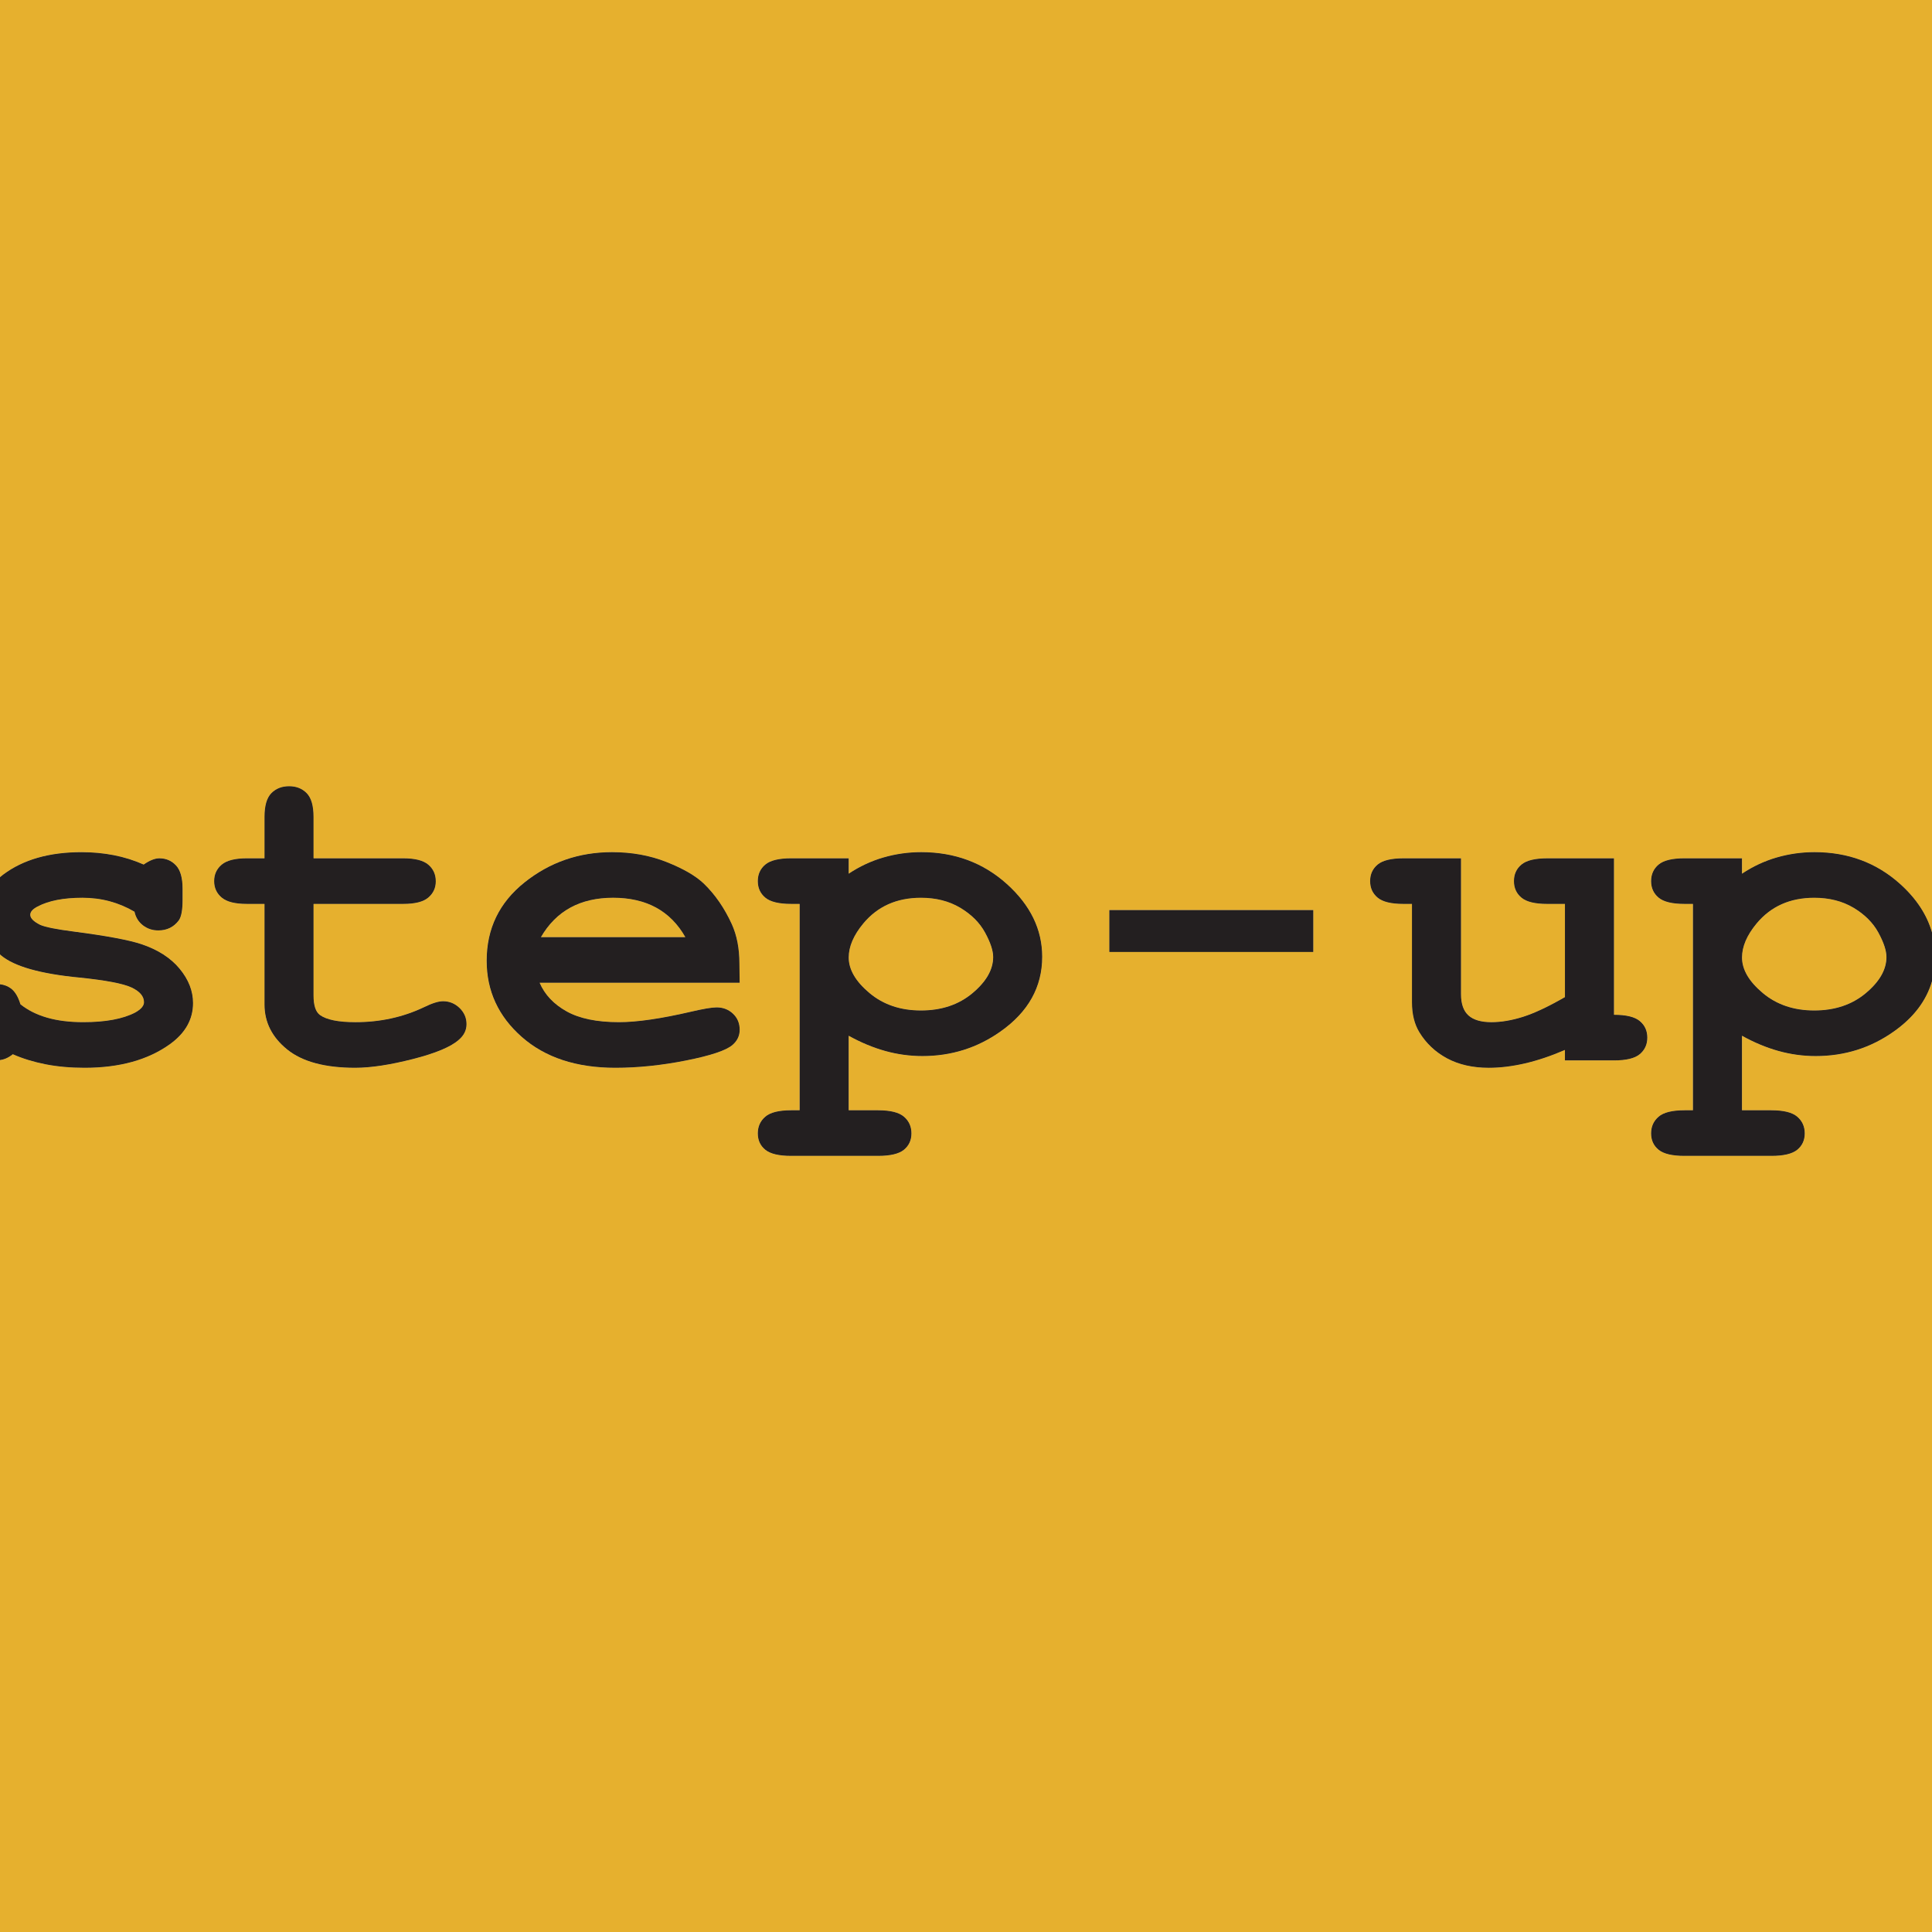
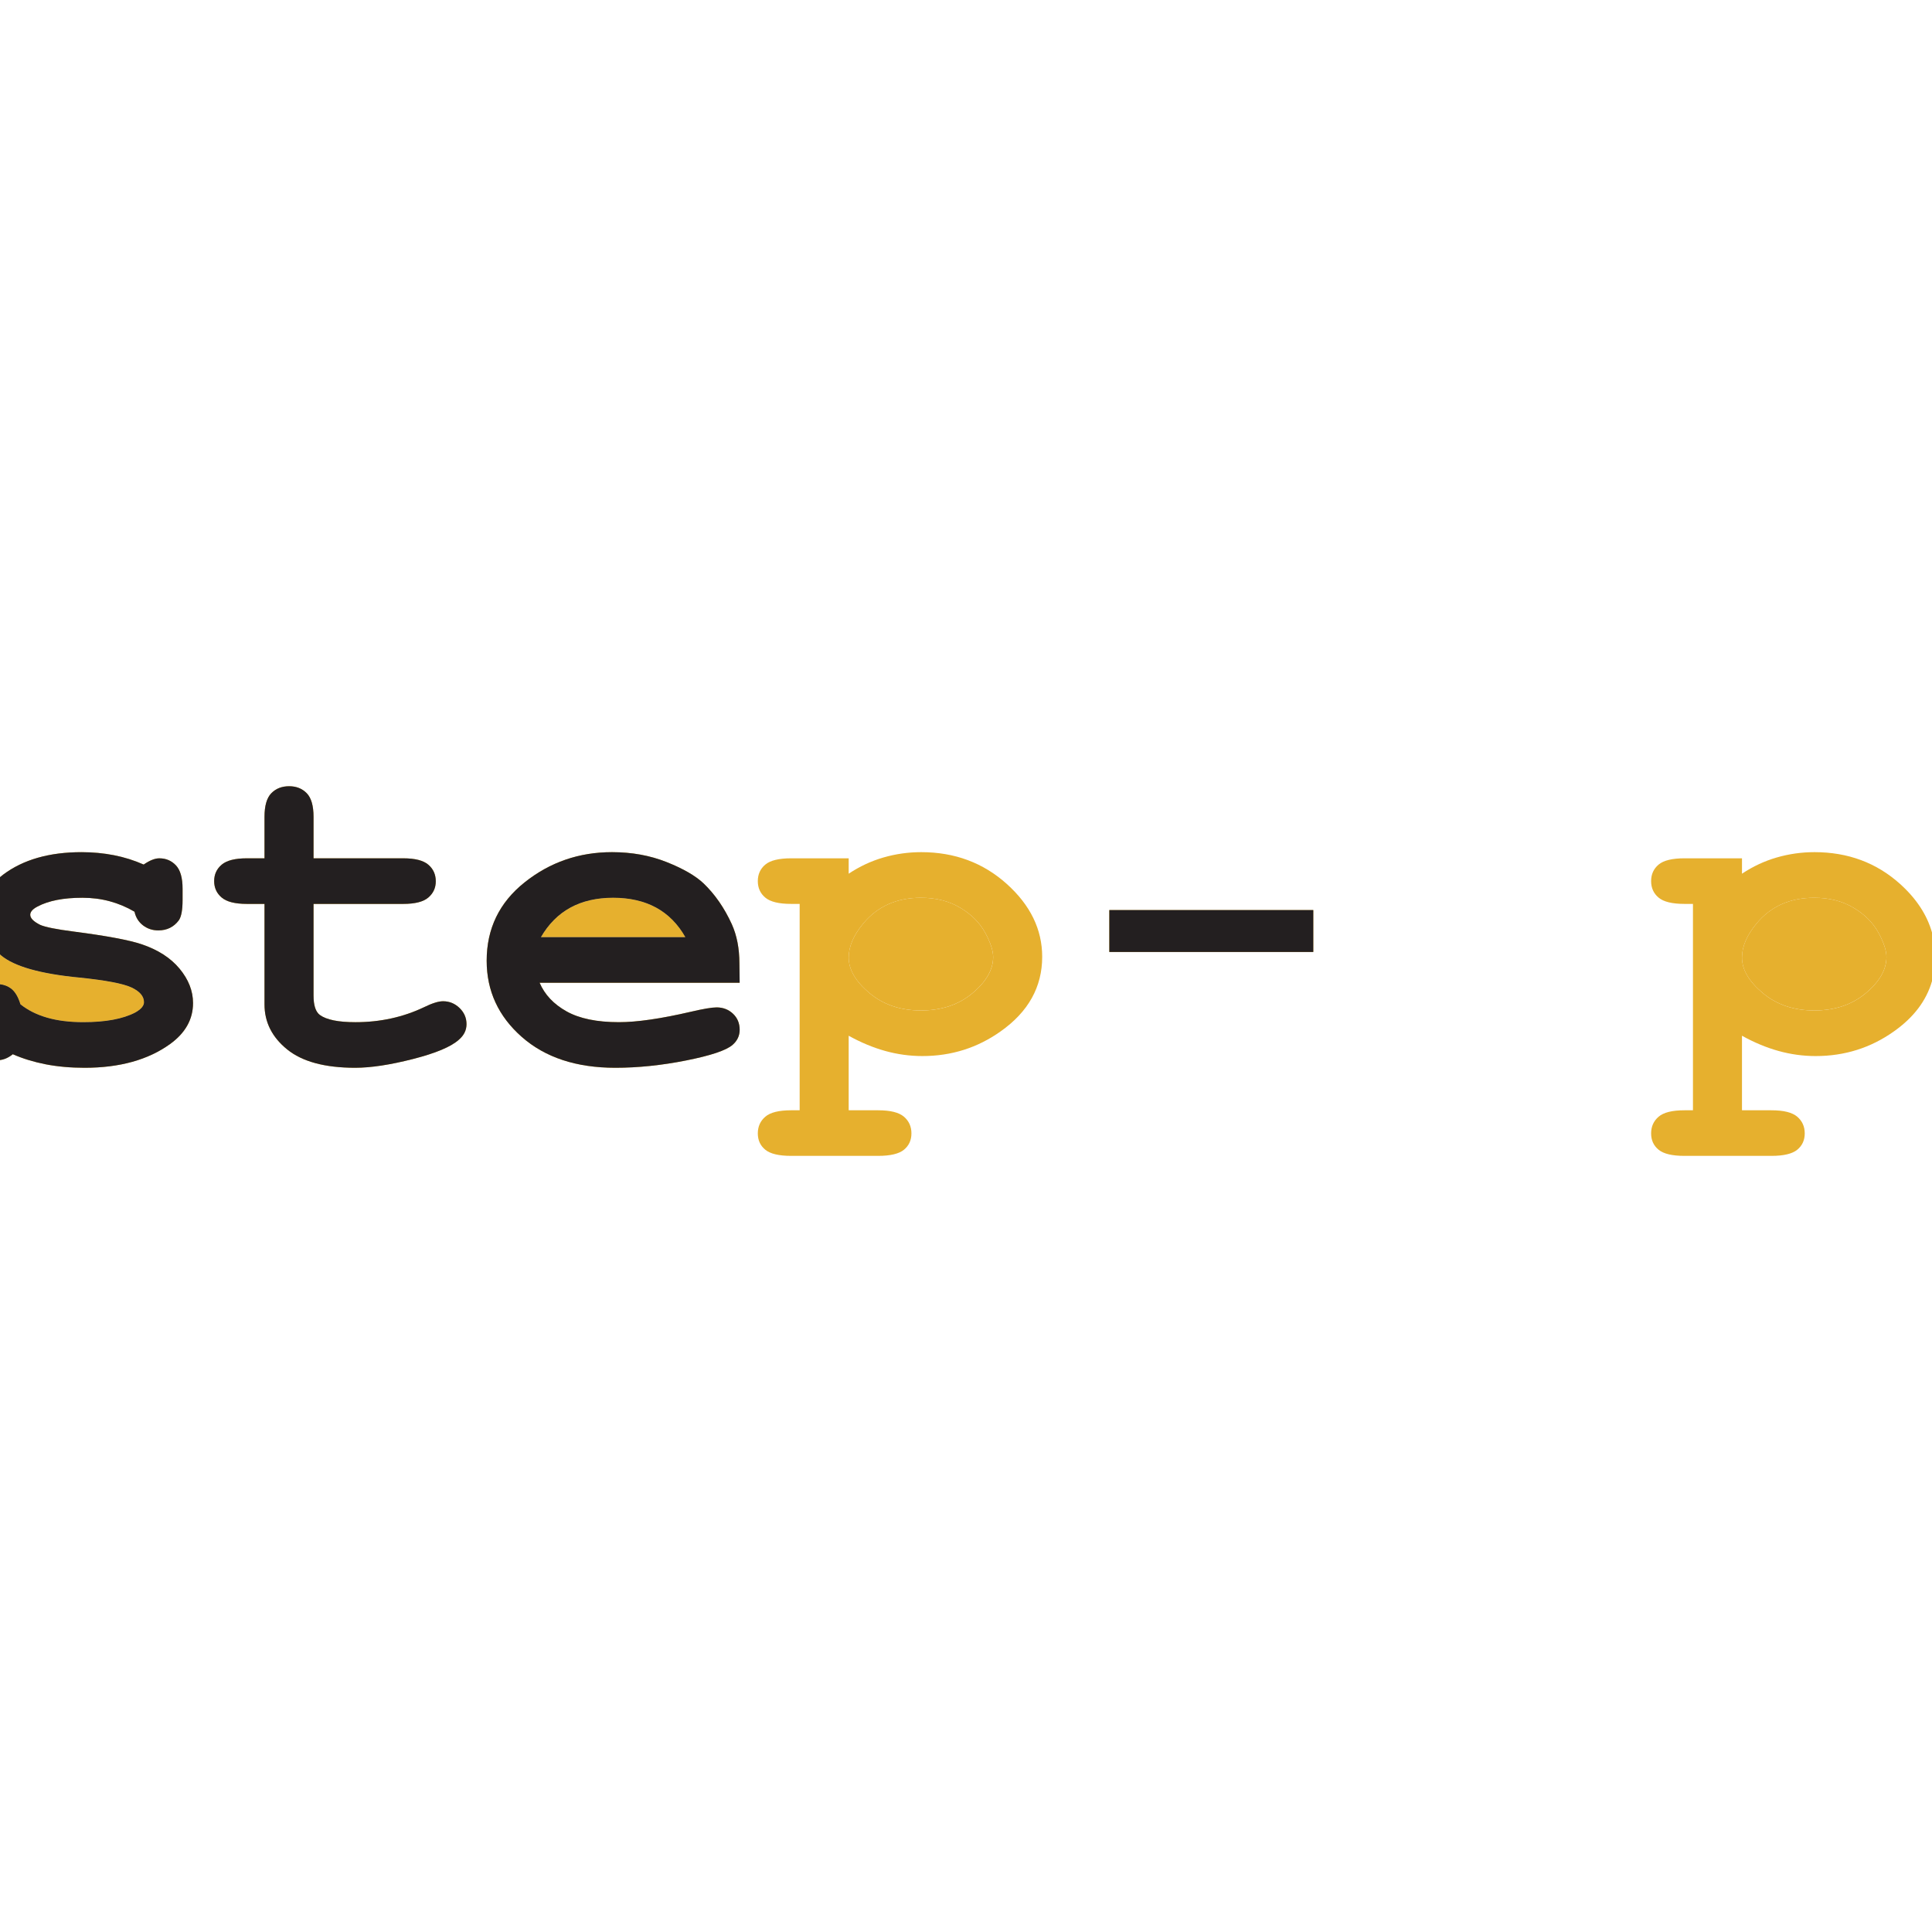
<svg xmlns="http://www.w3.org/2000/svg" version="1.1" id="Layer_1" x="0px" y="0px" viewBox="0 0 140 140" enable-background="new 0 0 140 140" xml:space="preserve">
  <g>
    <path fill="#E6B02E" d="M69.583,65.778c-0.81-0.483-1.759-0.724-2.85-0.724c-1.756,0-3.151,0.624-4.184,1.871   c-0.7,0.847-1.05,1.666-1.05,2.457c0,0.879,0.502,1.739,1.506,2.579c1.004,0.841,2.247,1.261,3.728,1.261   c1.492,0,2.737-0.417,3.736-1.253c0.999-0.836,1.498-1.709,1.498-2.621c0-0.466-0.195-1.057-0.586-1.774   C70.991,66.86,70.392,66.26,69.583,65.778z" />
    <path fill="#E6B02E" d="M47.548,65.768c-0.873-0.476-1.912-0.714-3.117-0.714c-1.194,0-2.227,0.239-3.099,0.714   c-0.873,0.476-1.585,1.191-2.135,2.143h10.469C49.126,66.959,48.42,66.244,47.548,65.768z" />
    <path fill="#E6B02E" d="M134.315,65.778c-0.81-0.483-1.759-0.724-2.85-0.724c-1.756,0-3.151,0.624-4.184,1.871   c-0.7,0.847-1.05,1.666-1.05,2.457c0,0.879,0.502,1.739,1.506,2.579c1.004,0.841,2.247,1.261,3.728,1.261   c1.492,0,2.737-0.417,3.736-1.253c0.999-0.836,1.498-1.709,1.498-2.621c0-0.466-0.195-1.057-0.585-1.774   C135.723,66.86,135.124,66.26,134.315,65.778z" />
    <path fill="#E6B02E" d="M1.481,72.777c0.538,0.432,1.185,0.755,1.942,0.971c0.756,0.216,1.627,0.324,2.612,0.324   c1.615,0,2.87-0.233,3.764-0.699c0.423-0.238,0.636-0.487,0.636-0.747c0-0.433-0.303-0.79-0.91-1.072   c-0.607-0.282-1.861-0.52-3.764-0.715c-2.83-0.271-4.725-0.807-5.683-1.608C0.05,69.208,0.027,69.184,0,69.16v2.162   c0.309,0.038,0.577,0.142,0.802,0.313C1.092,71.857,1.318,72.238,1.481,72.777z" />
-     <path fill="#E6B02E" d="M137.238,74.74c-1.677,1.191-3.566,1.786-5.667,1.786c-0.907,0-1.804-0.123-2.688-0.368   c-0.884-0.246-1.769-0.614-2.653-1.105v5.402h2.132c0.887,0,1.511,0.155,1.873,0.466c0.361,0.31,0.543,0.713,0.543,1.208   c0,0.495-0.181,0.89-0.543,1.186c-0.362,0.296-0.987,0.444-1.873,0.444h-6.3c-0.887,0-1.512-0.148-1.873-0.444   c-0.361-0.296-0.543-0.691-0.543-1.186c0-0.495,0.181-0.898,0.543-1.208c0.361-0.311,0.986-0.466,1.873-0.466h0.616V65.5h-0.616   c-0.887,0-1.512-0.151-1.873-0.455c-0.361-0.303-0.543-0.702-0.543-1.197c0-0.495,0.181-0.894,0.543-1.197   c0.361-0.303,0.986-0.455,1.873-0.455h4.169v1.116c0.789-0.526,1.628-0.918,2.518-1.176c0.89-0.257,1.802-0.386,2.737-0.386   c2.426,0,4.493,0.769,6.203,2.306c1.184,1.065,1.947,2.238,2.312,3.515V0H0v63.563c0.078-0.064,0.152-0.129,0.237-0.191   c1.443-1.081,3.334-1.622,5.671-1.622c0.813,0,1.595,0.074,2.346,0.22c0.751,0.147,1.469,0.373,2.157,0.678   c0.218-0.151,0.42-0.264,0.61-0.339c0.189-0.075,0.364-0.113,0.525-0.113c0.481,0,0.882,0.171,1.203,0.511   c0.32,0.34,0.481,0.905,0.481,1.695v0.811c0,0.725-0.091,1.217-0.273,1.477c-0.364,0.487-0.859,0.73-1.485,0.73   c-0.421,0-0.791-0.122-1.11-0.367c-0.319-0.245-0.524-0.574-0.614-0.988c-0.573-0.337-1.174-0.589-1.803-0.758   c-0.63-0.169-1.288-0.253-1.975-0.253c-1.363,0-2.445,0.211-3.246,0.633c-0.355,0.184-0.532,0.385-0.532,0.601   c0,0.25,0.241,0.493,0.722,0.732c0.366,0.162,1.184,0.325,2.455,0.488c2.335,0.303,3.959,0.606,4.872,0.909   c1.198,0.4,2.121,0.993,2.771,1.777c0.65,0.785,0.976,1.615,0.976,2.491c0,1.18-0.555,2.169-1.665,2.97   c-1.591,1.147-3.656,1.72-6.195,1.72c-1.018,0-1.96-0.085-2.824-0.253c-0.864-0.17-1.656-0.412-2.377-0.729   c-0.175,0.144-0.36,0.254-0.558,0.331C0.248,76.771,0.125,76.799,0,76.817V140h140V71.1   C139.591,72.509,138.677,73.725,137.238,74.74z M33.254,75.339c-0.562,0.511-1.671,0.978-3.328,1.401   c-1.657,0.423-3.053,0.635-4.189,0.635c-2.19,0-3.833-0.444-4.928-1.33c-1.095-0.887-1.642-1.973-1.642-3.261V65.5h-1.279   c-0.853,0-1.462-0.153-1.825-0.461c-0.363-0.308-0.544-0.704-0.544-1.191c0-0.486,0.181-0.882,0.544-1.19   c0.363-0.308,0.971-0.462,1.825-0.462h1.279v-3.004c0-0.805,0.164-1.375,0.494-1.713c0.329-0.338,0.76-0.506,1.292-0.506   c0.52,0,0.944,0.169,1.273,0.506c0.329,0.338,0.494,0.908,0.494,1.713v3.004h6.506c0.847,0,1.451,0.154,1.811,0.462   c0.36,0.308,0.541,0.709,0.541,1.206c0,0.476-0.181,0.867-0.541,1.175c-0.36,0.308-0.964,0.461-1.811,0.461H22.72v6.64   c0,0.714,0.154,1.185,0.463,1.412c0.48,0.347,1.338,0.52,2.574,0.52c1.796,0,3.454-0.363,4.976-1.089   c0.583-0.286,1.041-0.429,1.373-0.429c0.457,0,0.855,0.163,1.192,0.489c0.338,0.326,0.506,0.716,0.506,1.173   C33.805,74.65,33.621,75.024,33.254,75.339z M41.054,73.289c0.934,0.522,2.199,0.783,3.793,0.783c1.307,0,3.046-0.252,5.217-0.756   C50.961,73.105,51.581,73,51.926,73c0.471,0,0.867,0.153,1.189,0.458c0.321,0.306,0.483,0.695,0.483,1.166   c0,0.429-0.173,0.794-0.517,1.094c-0.46,0.397-1.579,0.772-3.36,1.126c-1.781,0.354-3.492,0.531-5.134,0.531   c-2.826,0-5.086-0.746-6.781-2.239c-1.694-1.493-2.541-3.331-2.541-5.517c0-2.326,0.916-4.218,2.748-5.679   c1.832-1.46,3.943-2.19,6.332-2.19c1.436,0,2.754,0.239,3.954,0.716c1.201,0.477,2.093,0.992,2.679,1.544   c0.827,0.792,1.51,1.778,2.05,2.96c0.367,0.813,0.551,1.762,0.551,2.846l0.017,1.399H39.102   C39.469,72.075,40.119,72.767,41.054,73.289z M72.506,74.74c-1.677,1.191-3.566,1.786-5.667,1.786   c-0.907,0-1.804-0.123-2.688-0.368c-0.885-0.246-1.769-0.614-2.653-1.105v5.402h2.132c0.887,0,1.511,0.155,1.873,0.466   c0.361,0.31,0.543,0.713,0.543,1.208c0,0.495-0.181,0.89-0.543,1.186c-0.362,0.296-0.987,0.444-1.873,0.444h-6.3   c-0.887,0-1.512-0.148-1.873-0.444c-0.361-0.296-0.543-0.691-0.543-1.186c0-0.495,0.181-0.898,0.543-1.208   c0.361-0.311,0.986-0.466,1.873-0.466h0.616V65.5H57.33c-0.887,0-1.512-0.151-1.873-0.455c-0.361-0.303-0.543-0.702-0.543-1.197   c0-0.495,0.181-0.894,0.543-1.197c0.361-0.303,0.986-0.455,1.873-0.455h4.169v1.116c0.789-0.526,1.628-0.918,2.518-1.176   c0.89-0.257,1.802-0.386,2.737-0.386c2.426,0,4.493,0.769,6.203,2.306c1.709,1.537,2.564,3.296,2.564,5.277   C75.521,71.521,74.515,73.323,72.506,74.74z M95.166,68.982h-14.78v-3.036h14.78V68.982z M118.828,76.385   c-0.362,0.303-0.987,0.455-1.873,0.455h-3.553V76.08c-1.012,0.437-1.977,0.762-2.896,0.975c-0.919,0.213-1.793,0.319-2.62,0.319   c-1.161,0-2.166-0.227-3.017-0.681c-0.85-0.454-1.523-1.087-2.017-1.898c-0.357-0.584-0.534-1.309-0.534-2.174V65.5h-0.616   c-0.887,0-1.512-0.151-1.873-0.455c-0.362-0.303-0.543-0.702-0.543-1.197c0-0.495,0.181-0.894,0.543-1.197   c0.361-0.303,0.986-0.455,1.873-0.455h4.169v9.847c0,0.703,0.181,1.217,0.542,1.542c0.361,0.324,0.914,0.486,1.66,0.486   c0.711,0,1.475-0.13,2.295-0.389c0.82-0.26,1.832-0.735,3.035-1.428V65.5h-1.279c-0.887,0-1.512-0.151-1.873-0.455   c-0.362-0.303-0.543-0.702-0.543-1.197c0-0.495,0.181-0.894,0.543-1.197c0.361-0.303,0.986-0.455,1.873-0.455h4.832v11.339   c0.887,0,1.511,0.152,1.873,0.455c0.361,0.303,0.543,0.702,0.543,1.197C119.371,75.683,119.189,76.082,118.828,76.385z" />
    <path fill="#E6B02E" d="M0.927,76.393c0.721,0.317,1.513,0.559,2.377,0.729c0.864,0.168,1.805,0.253,2.824,0.253   c2.54,0,4.605-0.573,6.195-1.72c1.11-0.801,1.665-1.791,1.665-2.97c0-0.876-0.326-1.706-0.976-2.491   c-0.65-0.784-1.574-1.377-2.771-1.777c-0.913-0.303-2.537-0.605-4.872-0.909c-1.271-0.163-2.089-0.325-2.455-0.488   c-0.481-0.239-0.722-0.482-0.722-0.732c0-0.216,0.177-0.417,0.532-0.601c0.801-0.422,1.883-0.633,3.246-0.633   c0.687,0,1.345,0.084,1.975,0.253c0.629,0.169,1.23,0.421,1.803,0.758c0.09,0.414,0.295,0.743,0.614,0.988   c0.318,0.245,0.688,0.367,1.11,0.367c0.625,0,1.121-0.243,1.485-0.73c0.182-0.259,0.273-0.752,0.273-1.477v-0.811   c0-0.79-0.161-1.355-0.481-1.695c-0.321-0.34-0.722-0.511-1.203-0.511c-0.161,0-0.335,0.038-0.525,0.113   c-0.189,0.075-0.392,0.188-0.61,0.339c-0.688-0.305-1.406-0.531-2.157-0.678c-0.751-0.146-1.532-0.22-2.346-0.22   c-2.337,0-4.228,0.541-5.671,1.622C0.152,63.434,0.078,63.499,0,63.563v5.597c0.027,0.023,0.05,0.047,0.078,0.07   c0.958,0.801,2.853,1.337,5.683,1.608c1.902,0.195,3.157,0.433,3.764,0.715c0.606,0.282,0.91,0.639,0.91,1.072   c0,0.26-0.212,0.509-0.636,0.747c-0.894,0.466-2.149,0.699-3.764,0.699c-0.985,0-1.856-0.107-2.612-0.324   c-0.756-0.216-1.403-0.539-1.942-0.971c-0.163-0.539-0.389-0.919-0.679-1.141C0.577,71.464,0.309,71.361,0,71.323v5.494   c0.125-0.018,0.248-0.046,0.369-0.093C0.566,76.647,0.752,76.537,0.927,76.393z" />
    <path fill="#231F20" d="M0.927,76.393c0.721,0.317,1.513,0.559,2.377,0.729c0.864,0.168,1.805,0.253,2.824,0.253   c2.54,0,4.605-0.573,6.195-1.72c1.11-0.801,1.665-1.791,1.665-2.97c0-0.876-0.326-1.706-0.976-2.491   c-0.65-0.784-1.574-1.377-2.771-1.777c-0.913-0.303-2.537-0.605-4.872-0.909c-1.271-0.163-2.089-0.325-2.455-0.488   c-0.481-0.239-0.722-0.482-0.722-0.732c0-0.216,0.177-0.417,0.532-0.601c0.801-0.422,1.883-0.633,3.246-0.633   c0.687,0,1.345,0.084,1.975,0.253c0.629,0.169,1.23,0.421,1.803,0.758c0.09,0.414,0.295,0.743,0.614,0.988   c0.318,0.245,0.688,0.367,1.11,0.367c0.625,0,1.121-0.243,1.485-0.73c0.182-0.259,0.273-0.752,0.273-1.477v-0.811   c0-0.79-0.161-1.355-0.481-1.695c-0.321-0.34-0.722-0.511-1.203-0.511c-0.161,0-0.335,0.038-0.525,0.113   c-0.189,0.075-0.392,0.188-0.61,0.339c-0.688-0.305-1.406-0.531-2.157-0.678c-0.751-0.146-1.532-0.22-2.346-0.22   c-2.337,0-4.228,0.541-5.671,1.622C0.152,63.434,0.078,63.499,0,63.563v5.597c0.027,0.023,0.05,0.047,0.078,0.07   c0.958,0.801,2.853,1.337,5.683,1.608c1.902,0.195,3.157,0.433,3.764,0.715c0.606,0.282,0.91,0.639,0.91,1.072   c0,0.26-0.212,0.509-0.636,0.747c-0.894,0.466-2.149,0.699-3.764,0.699c-0.985,0-1.856-0.107-2.612-0.324   c-0.756-0.216-1.403-0.539-1.942-0.971c-0.163-0.539-0.389-0.919-0.679-1.141C0.577,71.464,0.309,71.361,0,71.323v5.494   c0.125-0.018,0.248-0.046,0.369-0.093C0.566,76.647,0.752,76.537,0.927,76.393z" />
    <path fill="#E6B02E" d="M32.106,72.554c-0.332,0-0.79,0.143-1.373,0.429c-1.522,0.726-3.181,1.089-4.976,1.089   c-1.235,0-2.093-0.173-2.574-0.52c-0.309-0.227-0.463-0.698-0.463-1.412V65.5h6.506c0.847,0,1.451-0.153,1.811-0.461   c0.36-0.308,0.541-0.699,0.541-1.175c0-0.497-0.181-0.898-0.541-1.206c-0.36-0.308-0.964-0.462-1.811-0.462H22.72v-3.004   c0-0.805-0.165-1.375-0.494-1.713c-0.329-0.338-0.754-0.506-1.273-0.506c-0.531,0-0.962,0.169-1.292,0.506   c-0.329,0.338-0.494,0.908-0.494,1.713v3.004h-1.279c-0.853,0-1.462,0.154-1.825,0.462c-0.363,0.308-0.544,0.704-0.544,1.19   c0,0.486,0.181,0.883,0.544,1.191c0.363,0.308,0.971,0.461,1.825,0.461h1.279v7.284c0,1.288,0.547,2.374,1.642,3.261   c1.095,0.887,2.738,1.33,4.928,1.33c1.135,0,2.531-0.212,4.189-0.635c1.657-0.423,2.766-0.891,3.328-1.401   c0.367-0.315,0.551-0.689,0.551-1.124c0-0.456-0.169-0.847-0.506-1.173C32.961,72.717,32.564,72.554,32.106,72.554z" />
    <path fill="#231F20" d="M32.106,72.554c-0.332,0-0.79,0.143-1.373,0.429c-1.522,0.726-3.181,1.089-4.976,1.089   c-1.235,0-2.093-0.173-2.574-0.52c-0.309-0.227-0.463-0.698-0.463-1.412V65.5h6.506c0.847,0,1.451-0.153,1.811-0.461   c0.36-0.308,0.541-0.699,0.541-1.175c0-0.497-0.181-0.898-0.541-1.206c-0.36-0.308-0.964-0.462-1.811-0.462H22.72v-3.004   c0-0.805-0.165-1.375-0.494-1.713c-0.329-0.338-0.754-0.506-1.273-0.506c-0.531,0-0.962,0.169-1.292,0.506   c-0.329,0.338-0.494,0.908-0.494,1.713v3.004h-1.279c-0.853,0-1.462,0.154-1.825,0.462c-0.363,0.308-0.544,0.704-0.544,1.19   c0,0.486,0.181,0.883,0.544,1.191c0.363,0.308,0.971,0.461,1.825,0.461h1.279v7.284c0,1.288,0.547,2.374,1.642,3.261   c1.095,0.887,2.738,1.33,4.928,1.33c1.135,0,2.531-0.212,4.189-0.635c1.657-0.423,2.766-0.891,3.328-1.401   c0.367-0.315,0.551-0.689,0.551-1.124c0-0.456-0.169-0.847-0.506-1.173C32.961,72.717,32.564,72.554,32.106,72.554z" />
    <path fill="#E6B02E" d="M53.58,69.816c0-1.084-0.184-2.033-0.551-2.846c-0.54-1.182-1.224-2.168-2.05-2.96   c-0.586-0.552-1.479-1.067-2.679-1.544c-1.2-0.477-2.518-0.716-3.954-0.716c-2.389,0-4.5,0.73-6.332,2.19   c-1.833,1.461-2.748,3.353-2.748,5.679c0,2.185,0.847,4.024,2.541,5.517c1.694,1.493,3.955,2.239,6.781,2.239   c1.642,0,3.353-0.177,5.134-0.531c1.781-0.354,2.901-0.729,3.36-1.126c0.344-0.3,0.517-0.665,0.517-1.094   c0-0.471-0.161-0.861-0.483-1.166C52.793,73.153,52.396,73,51.926,73c-0.345,0-0.965,0.105-1.861,0.315   c-2.172,0.504-3.91,0.756-5.217,0.756c-1.594,0-2.859-0.261-3.793-0.783c-0.935-0.522-1.585-1.214-1.953-2.074h14.496L53.58,69.816   z M39.196,67.911c0.551-0.952,1.263-1.666,2.135-2.143c0.872-0.476,1.905-0.714,3.099-0.714c1.205,0,2.244,0.239,3.117,0.714   c0.872,0.476,1.578,1.191,2.118,2.143H39.196z" />
    <path fill="#231F20" d="M53.58,69.816c0-1.084-0.184-2.033-0.551-2.846c-0.54-1.182-1.224-2.168-2.05-2.96   c-0.586-0.552-1.479-1.067-2.679-1.544c-1.2-0.477-2.518-0.716-3.954-0.716c-2.389,0-4.5,0.73-6.332,2.19   c-1.833,1.461-2.748,3.353-2.748,5.679c0,2.185,0.847,4.024,2.541,5.517c1.694,1.493,3.955,2.239,6.781,2.239   c1.642,0,3.353-0.177,5.134-0.531c1.781-0.354,2.901-0.729,3.36-1.126c0.344-0.3,0.517-0.665,0.517-1.094   c0-0.471-0.161-0.861-0.483-1.166C52.793,73.153,52.396,73,51.926,73c-0.345,0-0.965,0.105-1.861,0.315   c-2.172,0.504-3.91,0.756-5.217,0.756c-1.594,0-2.859-0.261-3.793-0.783c-0.935-0.522-1.585-1.214-1.953-2.074h14.496L53.58,69.816   z M39.196,67.911c0.551-0.952,1.263-1.666,2.135-2.143c0.872-0.476,1.905-0.714,3.099-0.714c1.205,0,2.244,0.239,3.117,0.714   c0.872,0.476,1.578,1.191,2.118,2.143H39.196z" />
    <path fill="#E6B02E" d="M66.754,61.75c-0.936,0-1.847,0.129-2.737,0.386c-0.89,0.258-1.729,0.65-2.518,1.176v-1.116H57.33   c-0.887,0-1.512,0.152-1.873,0.455c-0.361,0.303-0.543,0.702-0.543,1.197c0,0.495,0.181,0.894,0.543,1.197   c0.361,0.303,0.986,0.455,1.873,0.455h0.616v14.955H57.33c-0.887,0-1.512,0.155-1.873,0.466c-0.361,0.31-0.543,0.713-0.543,1.208   c0,0.495,0.181,0.89,0.543,1.186c0.361,0.296,0.986,0.444,1.873,0.444h6.3c0.887,0,1.511-0.148,1.873-0.444   c0.361-0.296,0.543-0.691,0.543-1.186c0-0.495-0.181-0.898-0.543-1.208c-0.362-0.311-0.987-0.466-1.873-0.466h-2.132v-5.402   c0.884,0.491,1.768,0.859,2.653,1.105c0.884,0.245,1.78,0.368,2.688,0.368c2.101,0,3.989-0.595,5.667-1.786   c2.01-1.417,3.015-3.22,3.015-5.407c0-1.981-0.855-3.739-2.564-5.277C71.247,62.519,69.18,61.75,66.754,61.75z M70.47,71.97   c-0.999,0.836-2.244,1.253-3.736,1.253c-1.481,0-2.724-0.42-3.728-1.261c-1.004-0.841-1.506-1.701-1.506-2.579   c0-0.792,0.35-1.611,1.05-2.457c1.033-1.247,2.428-1.871,4.184-1.871c1.09,0,2.04,0.241,2.85,0.724   c0.809,0.483,1.409,1.083,1.799,1.798c0.39,0.716,0.586,1.308,0.586,1.774C71.968,70.262,71.468,71.135,70.47,71.97z" />
-     <path fill="#231F20" d="M66.754,61.75c-0.936,0-1.847,0.129-2.737,0.386c-0.89,0.258-1.729,0.65-2.518,1.176v-1.116H57.33   c-0.887,0-1.512,0.152-1.873,0.455c-0.361,0.303-0.543,0.702-0.543,1.197c0,0.495,0.181,0.894,0.543,1.197   c0.361,0.303,0.986,0.455,1.873,0.455h0.616v14.955H57.33c-0.887,0-1.512,0.155-1.873,0.466c-0.361,0.31-0.543,0.713-0.543,1.208   c0,0.495,0.181,0.89,0.543,1.186c0.361,0.296,0.986,0.444,1.873,0.444h6.3c0.887,0,1.511-0.148,1.873-0.444   c0.361-0.296,0.543-0.691,0.543-1.186c0-0.495-0.181-0.898-0.543-1.208c-0.362-0.311-0.987-0.466-1.873-0.466h-2.132v-5.402   c0.884,0.491,1.768,0.859,2.653,1.105c0.884,0.245,1.78,0.368,2.688,0.368c2.101,0,3.989-0.595,5.667-1.786   c2.01-1.417,3.015-3.22,3.015-5.407c0-1.981-0.855-3.739-2.564-5.277C71.247,62.519,69.18,61.75,66.754,61.75z M70.47,71.97   c-0.999,0.836-2.244,1.253-3.736,1.253c-1.481,0-2.724-0.42-3.728-1.261c-1.004-0.841-1.506-1.701-1.506-2.579   c0-0.792,0.35-1.611,1.05-2.457c1.033-1.247,2.428-1.871,4.184-1.871c1.09,0,2.04,0.241,2.85,0.724   c0.809,0.483,1.409,1.083,1.799,1.798c0.39,0.716,0.586,1.308,0.586,1.774C71.968,70.262,71.468,71.135,70.47,71.97z" />
    <rect x="80.386" y="65.947" fill="#E6B02E" width="14.78" height="3.036" />
    <rect x="80.386" y="65.947" fill="#231F20" width="14.78" height="3.036" />
-     <path fill="#E6B02E" d="M116.955,73.536V62.197h-4.832c-0.887,0-1.512,0.152-1.873,0.455c-0.362,0.303-0.543,0.702-0.543,1.197   c0,0.495,0.181,0.894,0.543,1.197c0.361,0.303,0.986,0.455,1.873,0.455h1.279v6.754c-1.204,0.693-2.215,1.168-3.035,1.428   c-0.82,0.259-1.585,0.389-2.295,0.389c-0.745,0-1.298-0.162-1.66-0.486c-0.361-0.324-0.542-0.838-0.542-1.542v-9.847h-4.169   c-0.887,0-1.512,0.152-1.873,0.455c-0.362,0.303-0.543,0.702-0.543,1.197c0,0.495,0.181,0.894,0.543,1.197   c0.361,0.303,0.986,0.455,1.873,0.455h0.616v7.122c0,0.865,0.178,1.59,0.534,2.174c0.494,0.811,1.167,1.444,2.017,1.898   c0.85,0.454,1.856,0.681,3.017,0.681c0.828,0,1.701-0.107,2.62-0.319c0.919-0.213,1.884-0.538,2.896-0.975v0.759h3.553   c0.887,0,1.511-0.151,1.873-0.455c0.361-0.303,0.543-0.702,0.543-1.197c0-0.495-0.181-0.894-0.543-1.197   C118.466,73.688,117.841,73.536,116.955,73.536z" />
-     <path fill="#231F20" d="M116.955,73.536V62.197h-4.832c-0.887,0-1.512,0.152-1.873,0.455c-0.362,0.303-0.543,0.702-0.543,1.197   c0,0.495,0.181,0.894,0.543,1.197c0.361,0.303,0.986,0.455,1.873,0.455h1.279v6.754c-1.204,0.693-2.215,1.168-3.035,1.428   c-0.82,0.259-1.585,0.389-2.295,0.389c-0.745,0-1.298-0.162-1.66-0.486c-0.361-0.324-0.542-0.838-0.542-1.542v-9.847h-4.169   c-0.887,0-1.512,0.152-1.873,0.455c-0.362,0.303-0.543,0.702-0.543,1.197c0,0.495,0.181,0.894,0.543,1.197   c0.361,0.303,0.986,0.455,1.873,0.455h0.616v7.122c0,0.865,0.178,1.59,0.534,2.174c0.494,0.811,1.167,1.444,2.017,1.898   c0.85,0.454,1.856,0.681,3.017,0.681c0.828,0,1.701-0.107,2.62-0.319c0.919-0.213,1.884-0.538,2.896-0.975v0.759h3.553   c0.887,0,1.511-0.151,1.873-0.455c0.361-0.303,0.543-0.702,0.543-1.197c0-0.495-0.181-0.894-0.543-1.197   C118.466,73.688,117.841,73.536,116.955,73.536z" />
    <path fill="#E6B02E" d="M131.486,61.75c-0.936,0-1.847,0.129-2.737,0.386c-0.89,0.258-1.729,0.65-2.518,1.176v-1.116h-4.169   c-0.887,0-1.512,0.152-1.873,0.455c-0.361,0.303-0.543,0.702-0.543,1.197c0,0.495,0.181,0.894,0.543,1.197   c0.361,0.303,0.986,0.455,1.873,0.455h0.616v14.955h-0.616c-0.887,0-1.512,0.155-1.873,0.466c-0.361,0.31-0.543,0.713-0.543,1.208   c0,0.495,0.181,0.89,0.543,1.186c0.361,0.296,0.986,0.444,1.873,0.444h6.3c0.887,0,1.511-0.148,1.873-0.444   c0.361-0.296,0.543-0.691,0.543-1.186c0-0.495-0.181-0.898-0.543-1.208c-0.362-0.311-0.987-0.466-1.873-0.466h-2.132v-5.402   c0.884,0.491,1.768,0.859,2.653,1.105c0.884,0.245,1.78,0.368,2.688,0.368c2.101,0,3.99-0.595,5.667-1.786   c1.439-1.015,2.354-2.231,2.762-3.641v-3.528c-0.364-1.277-1.128-2.45-2.312-3.515C135.979,62.519,133.911,61.75,131.486,61.75z    M135.202,71.97c-0.999,0.836-2.244,1.253-3.736,1.253c-1.481,0-2.724-0.42-3.728-1.261c-1.004-0.841-1.506-1.701-1.506-2.579   c0-0.792,0.35-1.611,1.05-2.457c1.033-1.247,2.428-1.871,4.184-1.871c1.09,0,2.04,0.241,2.85,0.724   c0.809,0.483,1.409,1.083,1.799,1.798c0.39,0.716,0.585,1.308,0.585,1.774C136.7,70.262,136.2,71.135,135.202,71.97z" />
-     <path fill="#231F20" d="M131.486,61.75c-0.936,0-1.847,0.129-2.737,0.386c-0.89,0.258-1.729,0.65-2.518,1.176v-1.116h-4.169   c-0.887,0-1.512,0.152-1.873,0.455c-0.361,0.303-0.543,0.702-0.543,1.197c0,0.495,0.181,0.894,0.543,1.197   c0.361,0.303,0.986,0.455,1.873,0.455h0.616v14.955h-0.616c-0.887,0-1.512,0.155-1.873,0.466c-0.361,0.31-0.543,0.713-0.543,1.208   c0,0.495,0.181,0.89,0.543,1.186c0.361,0.296,0.986,0.444,1.873,0.444h6.3c0.887,0,1.511-0.148,1.873-0.444   c0.361-0.296,0.543-0.691,0.543-1.186c0-0.495-0.181-0.898-0.543-1.208c-0.362-0.311-0.987-0.466-1.873-0.466h-2.132v-5.402   c0.884,0.491,1.768,0.859,2.653,1.105c0.884,0.245,1.78,0.368,2.688,0.368c2.101,0,3.99-0.595,5.667-1.786   c1.439-1.015,2.354-2.231,2.762-3.641v-3.528c-0.364-1.277-1.128-2.45-2.312-3.515C135.979,62.519,133.911,61.75,131.486,61.75z    M135.202,71.97c-0.999,0.836-2.244,1.253-3.736,1.253c-1.481,0-2.724-0.42-3.728-1.261c-1.004-0.841-1.506-1.701-1.506-2.579   c0-0.792,0.35-1.611,1.05-2.457c1.033-1.247,2.428-1.871,4.184-1.871c1.09,0,2.04,0.241,2.85,0.724   c0.809,0.483,1.409,1.083,1.799,1.798c0.39,0.716,0.585,1.308,0.585,1.774C136.7,70.262,136.2,71.135,135.202,71.97z" />
  </g>
</svg>